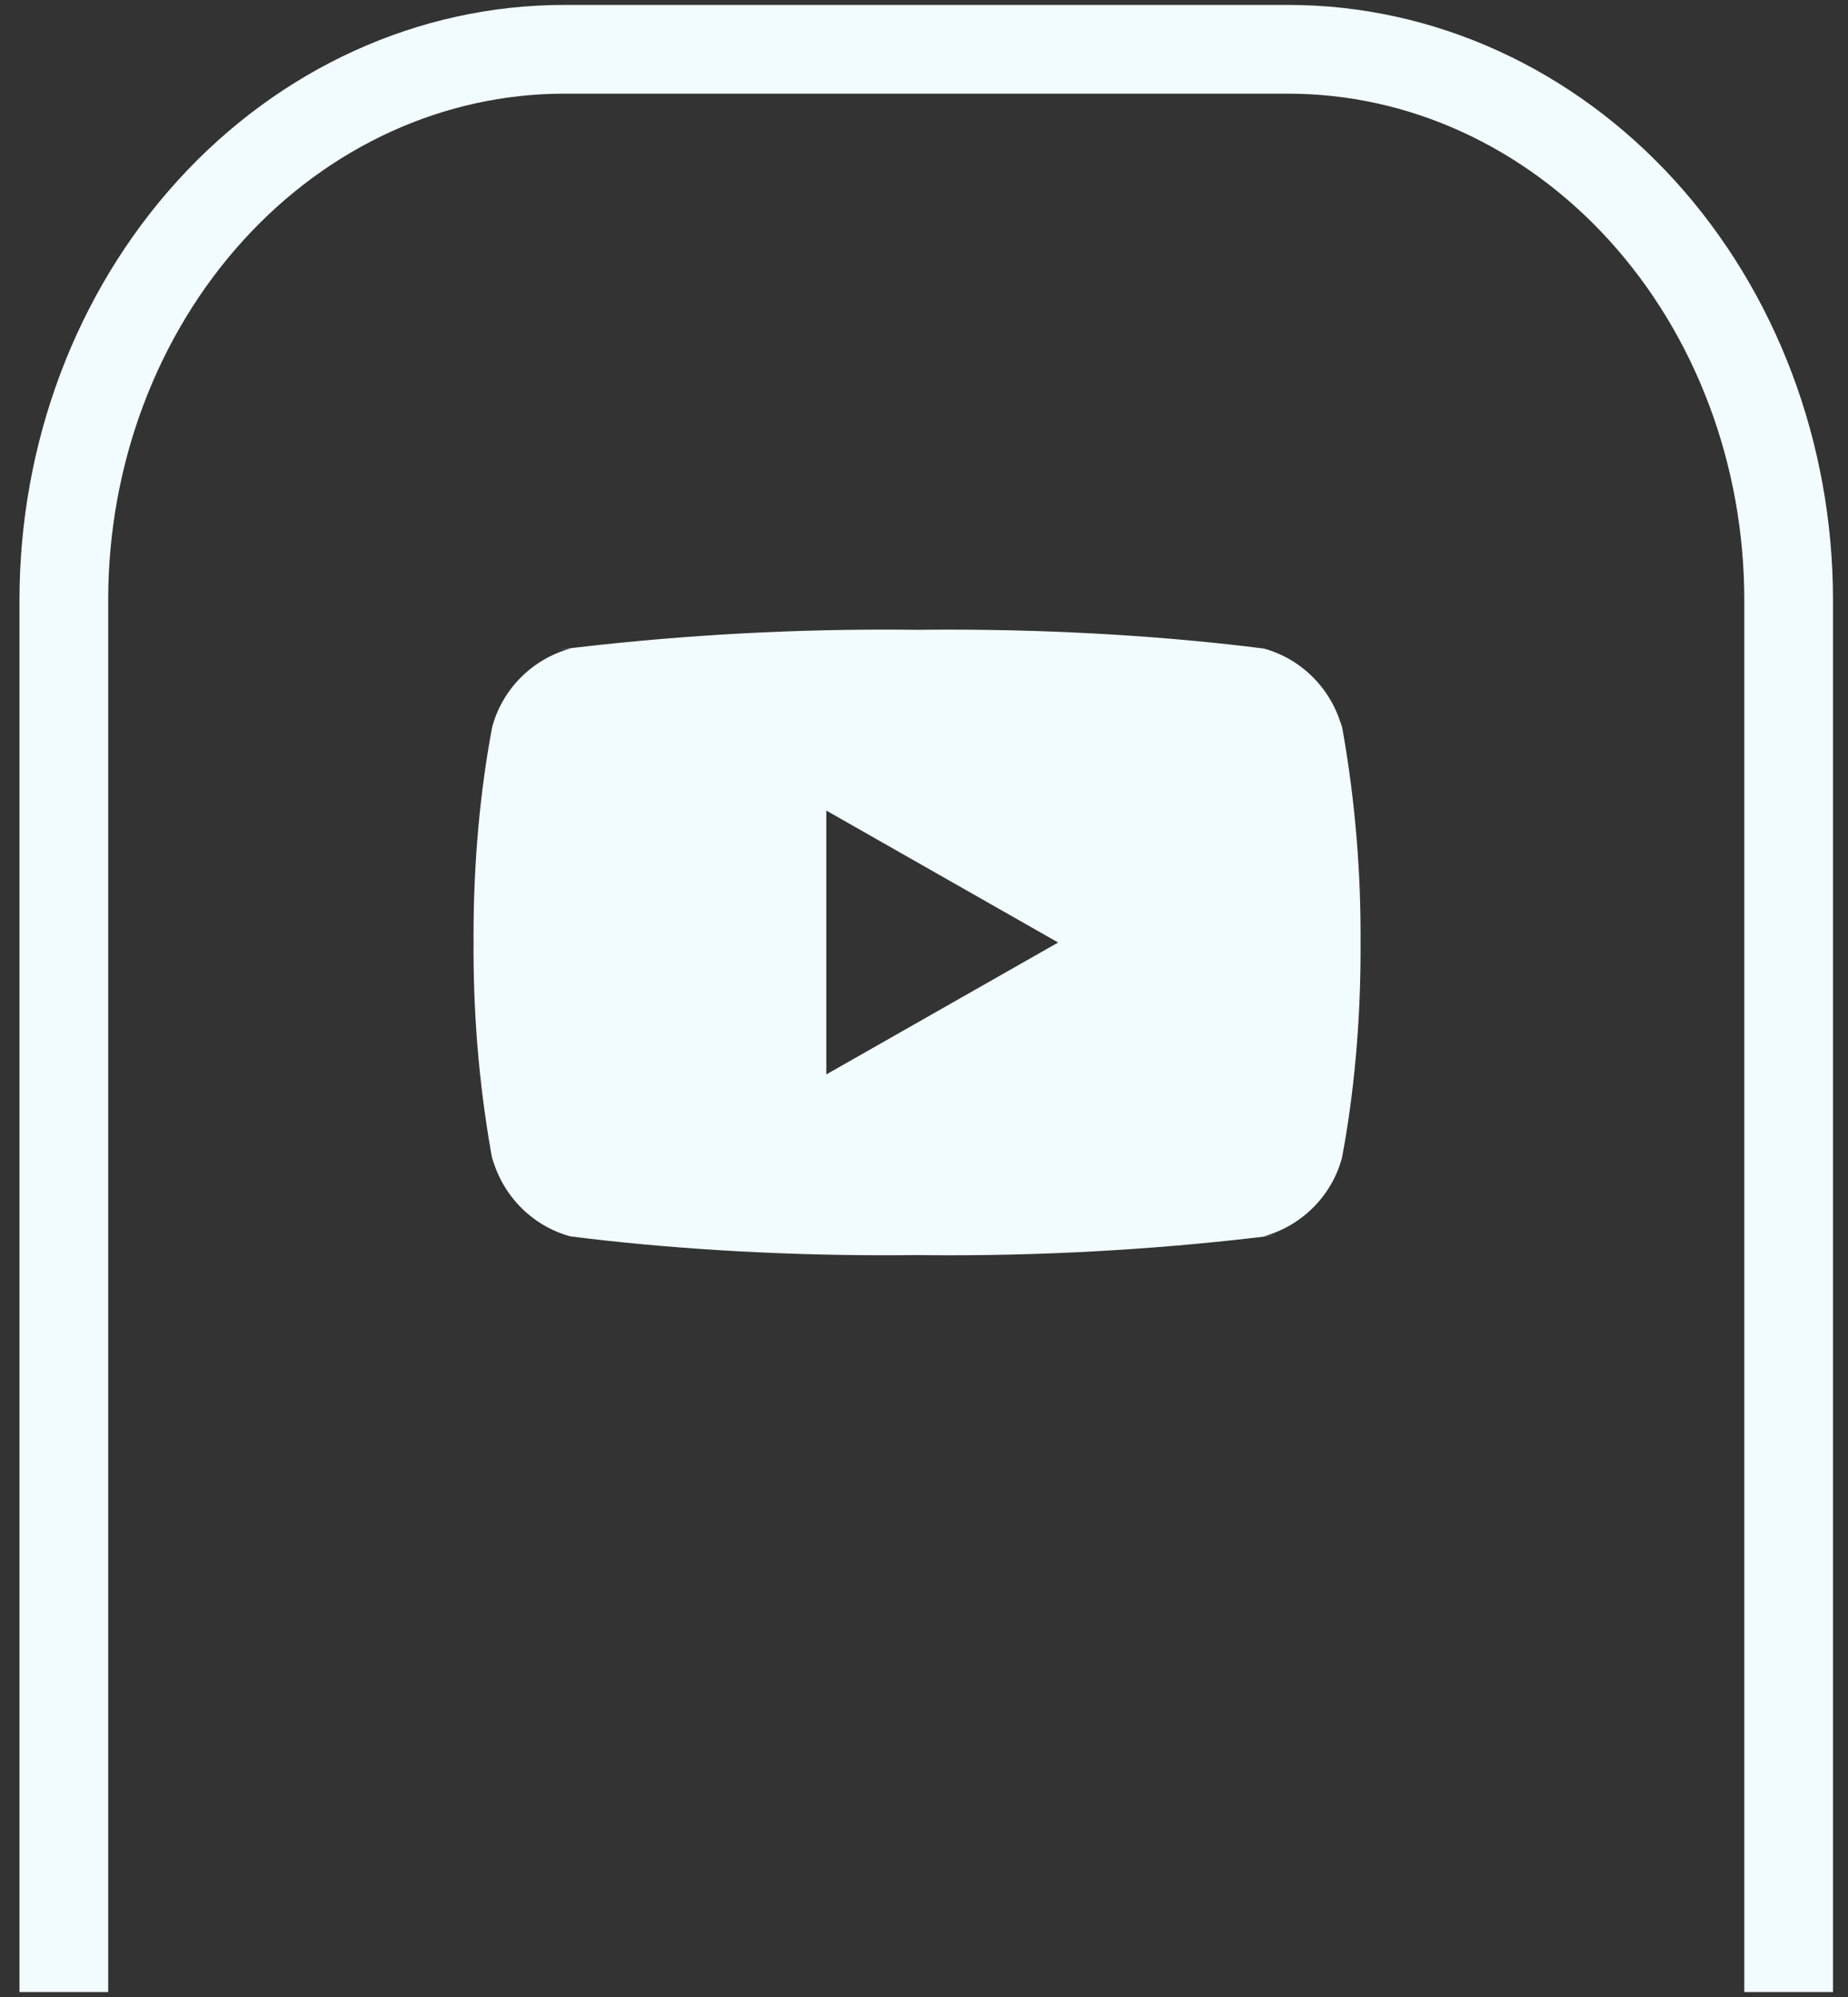
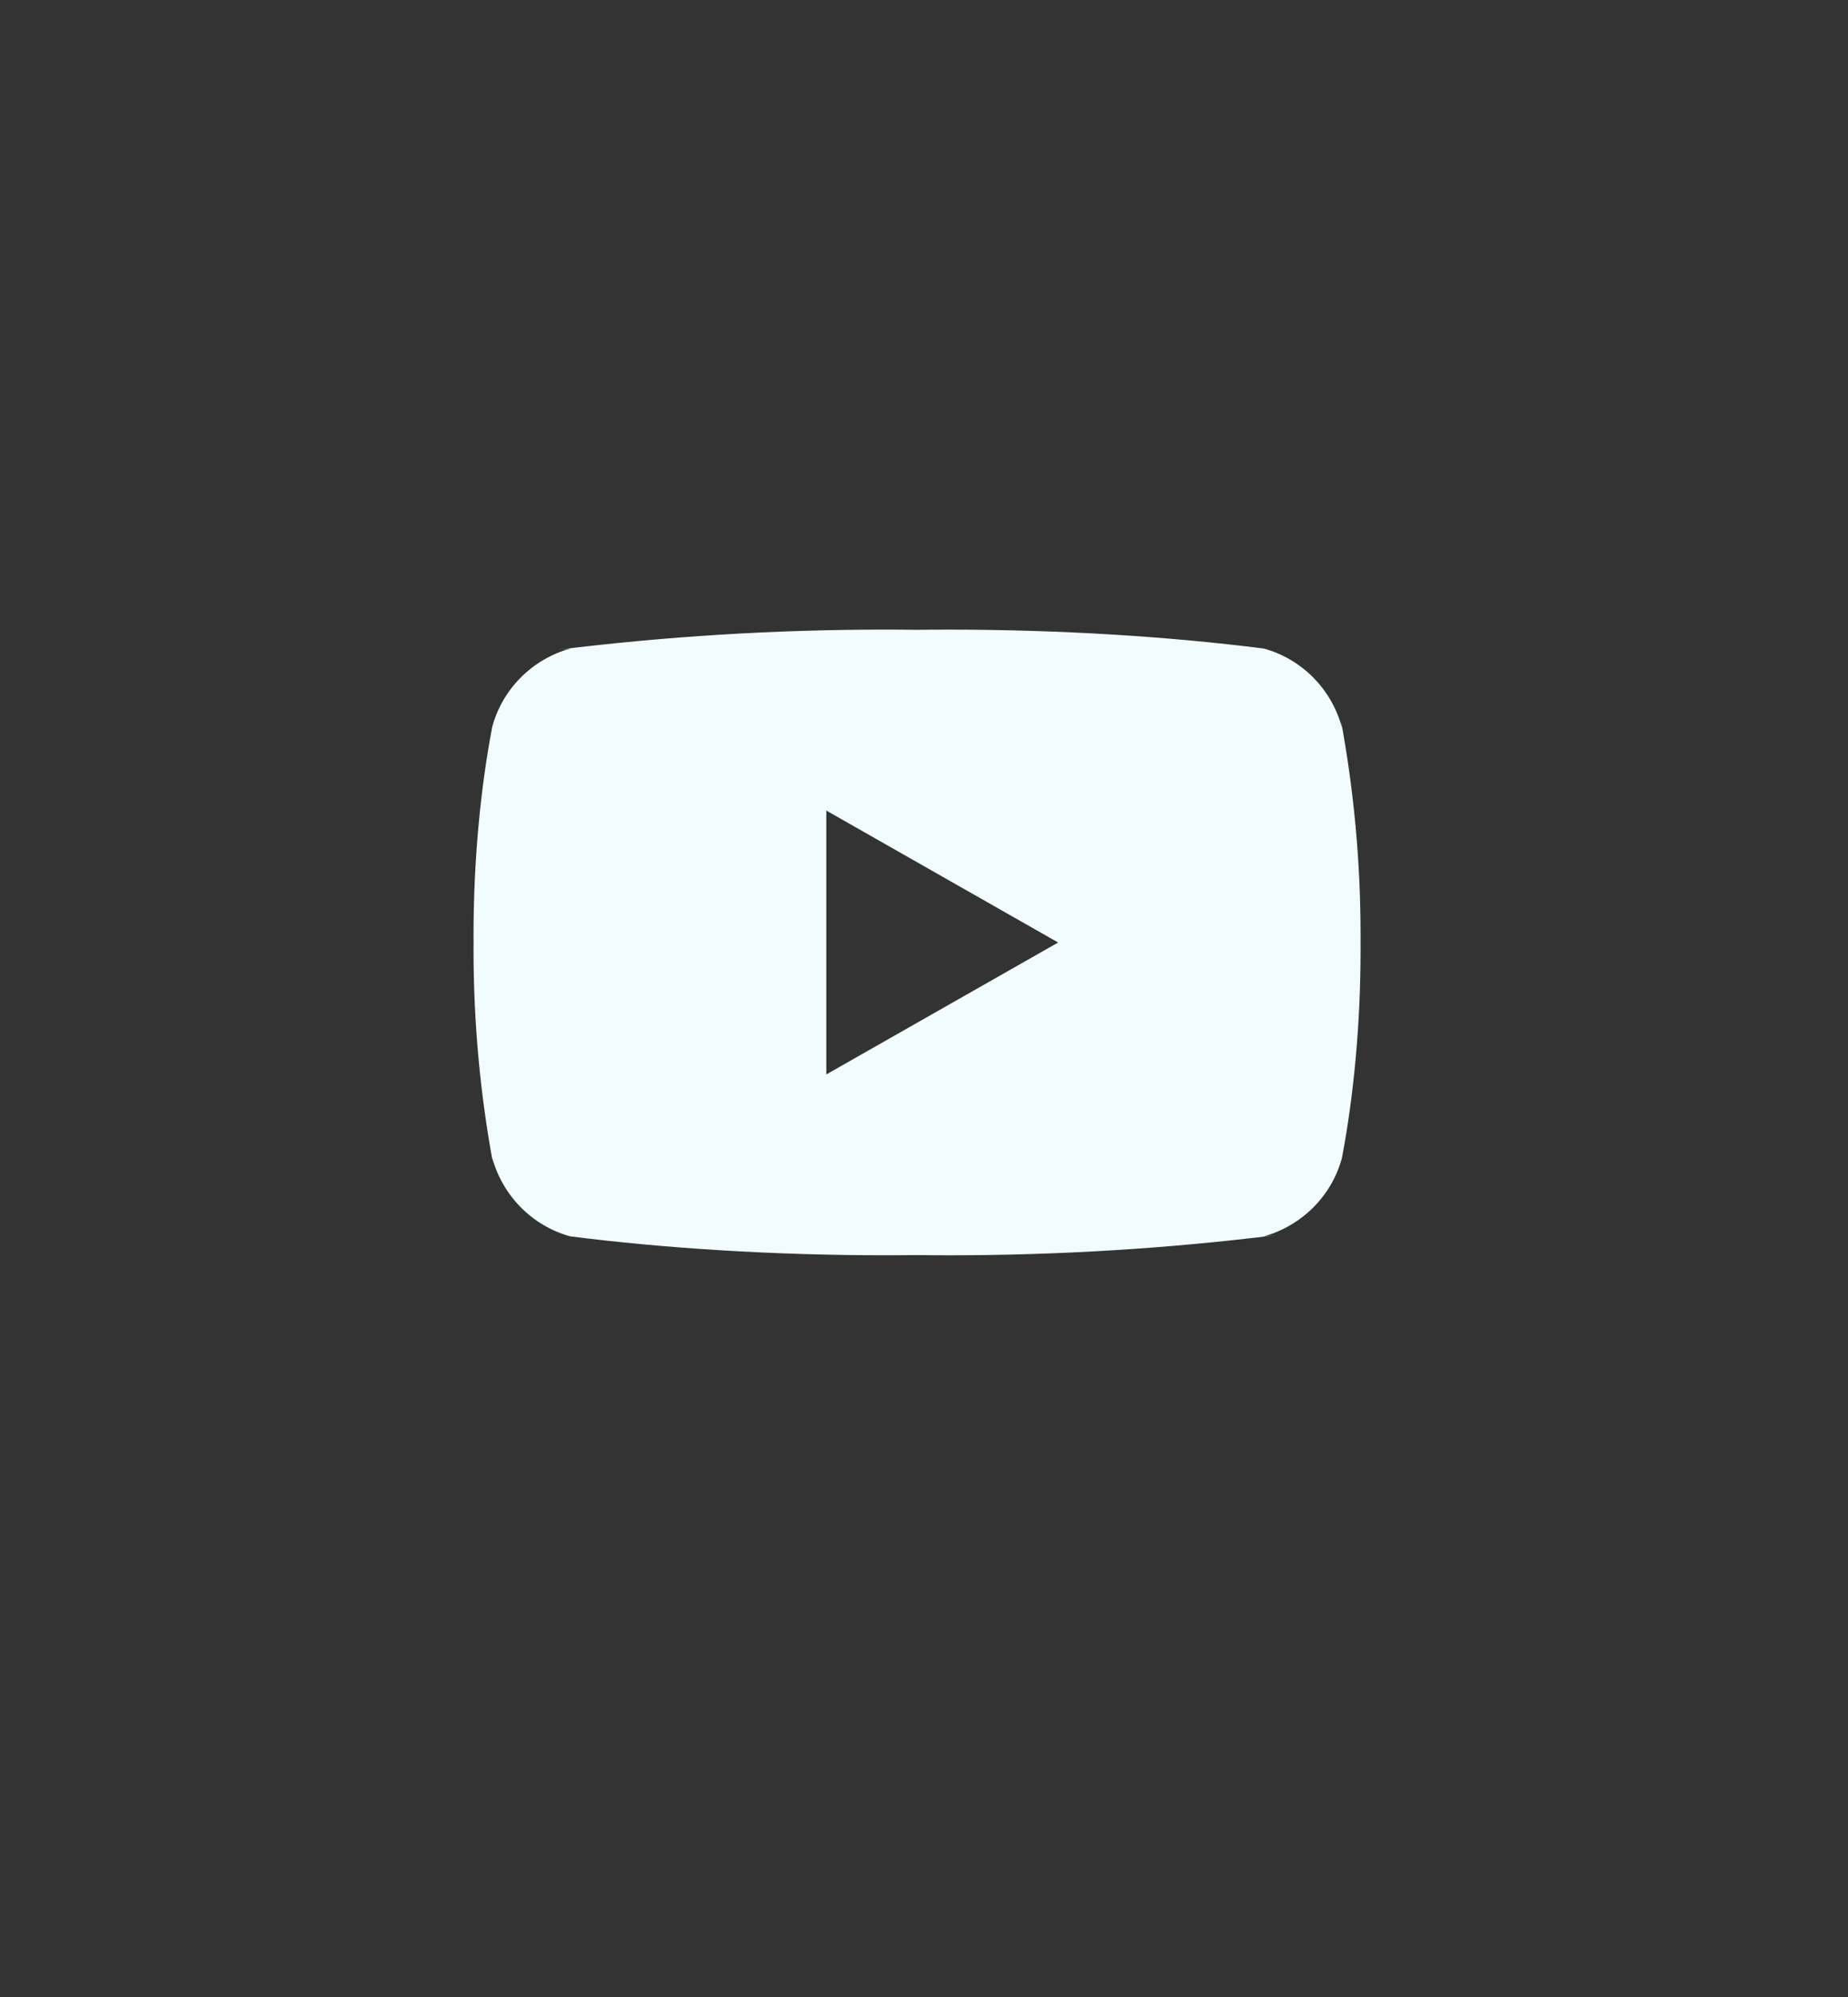
<svg xmlns="http://www.w3.org/2000/svg" width="75" height="81" viewBox="0 0 75 81" fill="none">
  <rect x="0" y="0" width="75" height="81" fill="#333333" stroke="none" />
-   <path d="M33.535 43.58V32.877L42.944 38.229L33.535 43.58ZM54.463 29.508C54.038 27.946 52.838 26.739 51.312 26.311L51.28 26.304C47.448 25.817 43.015 25.538 38.516 25.538C38.059 25.538 37.603 25.541 37.148 25.547L37.218 25.546C36.831 25.541 36.376 25.537 35.919 25.537C31.42 25.537 26.985 25.816 22.632 26.355L23.153 26.302C21.596 26.737 20.396 27.944 19.979 29.474L19.972 29.505C19.492 32.037 19.218 34.95 19.218 37.926C19.218 38.032 19.218 38.138 19.22 38.242V38.225C19.22 38.314 19.218 38.42 19.218 38.525C19.218 41.502 19.493 44.414 20.018 47.238L19.972 46.945C20.397 48.507 21.597 49.714 23.123 50.142L23.155 50.149C26.988 50.636 31.42 50.915 35.919 50.915C36.375 50.915 36.831 50.912 37.287 50.906L37.218 50.907C37.604 50.912 38.06 50.916 38.516 50.916C43.016 50.916 47.45 50.637 51.803 50.098L51.282 50.151C52.84 49.717 54.041 48.509 54.459 46.979L54.466 46.948C54.945 44.416 55.218 41.503 55.218 38.528C55.218 38.422 55.218 38.316 55.217 38.212V38.228C55.217 38.139 55.218 38.033 55.218 37.928C55.218 34.951 54.943 32.039 54.419 29.215L54.463 29.508Z" fill="#F2FCFF" />
-   <path d="M72.591 79V24.334C72.591 18.41 70.452 12.73 66.644 8.541C62.836 4.353 57.672 2 52.287 2H22.894C17.509 2 12.345 4.353 8.538 8.541C4.73 12.73 2.591 18.41 2.591 24.334V79" stroke="#F2FCFF" stroke-width="3.6" stroke-linecap="square" stroke-linejoin="round" />
+   <path d="M33.535 43.58V32.877L42.944 38.229L33.535 43.58ZM54.463 29.508C54.038 27.946 52.838 26.739 51.312 26.311L51.28 26.304C47.448 25.817 43.015 25.538 38.516 25.538C38.059 25.538 37.603 25.541 37.148 25.547L37.218 25.546C36.831 25.541 36.376 25.537 35.919 25.537C31.42 25.537 26.985 25.816 22.632 26.355L23.153 26.302C21.596 26.737 20.396 27.944 19.979 29.474L19.972 29.505C19.492 32.037 19.218 34.95 19.218 37.926C19.218 38.032 19.218 38.138 19.22 38.242V38.225C19.22 38.314 19.218 38.42 19.218 38.525C19.218 41.502 19.493 44.414 20.018 47.238L19.972 46.945C20.397 48.507 21.597 49.714 23.123 50.142L23.155 50.149C26.988 50.636 31.42 50.915 35.919 50.915C36.375 50.915 36.831 50.912 37.287 50.906L37.218 50.907C37.604 50.912 38.06 50.916 38.516 50.916C43.016 50.916 47.45 50.637 51.803 50.098L51.282 50.151C52.84 49.717 54.041 48.509 54.459 46.979L54.466 46.948C54.945 44.416 55.218 41.503 55.218 38.528C55.218 38.422 55.218 38.316 55.217 38.212V38.228C55.217 38.139 55.218 38.033 55.218 37.928C55.218 34.951 54.943 32.039 54.419 29.215L54.463 29.508" fill="#F2FCFF" />
</svg>